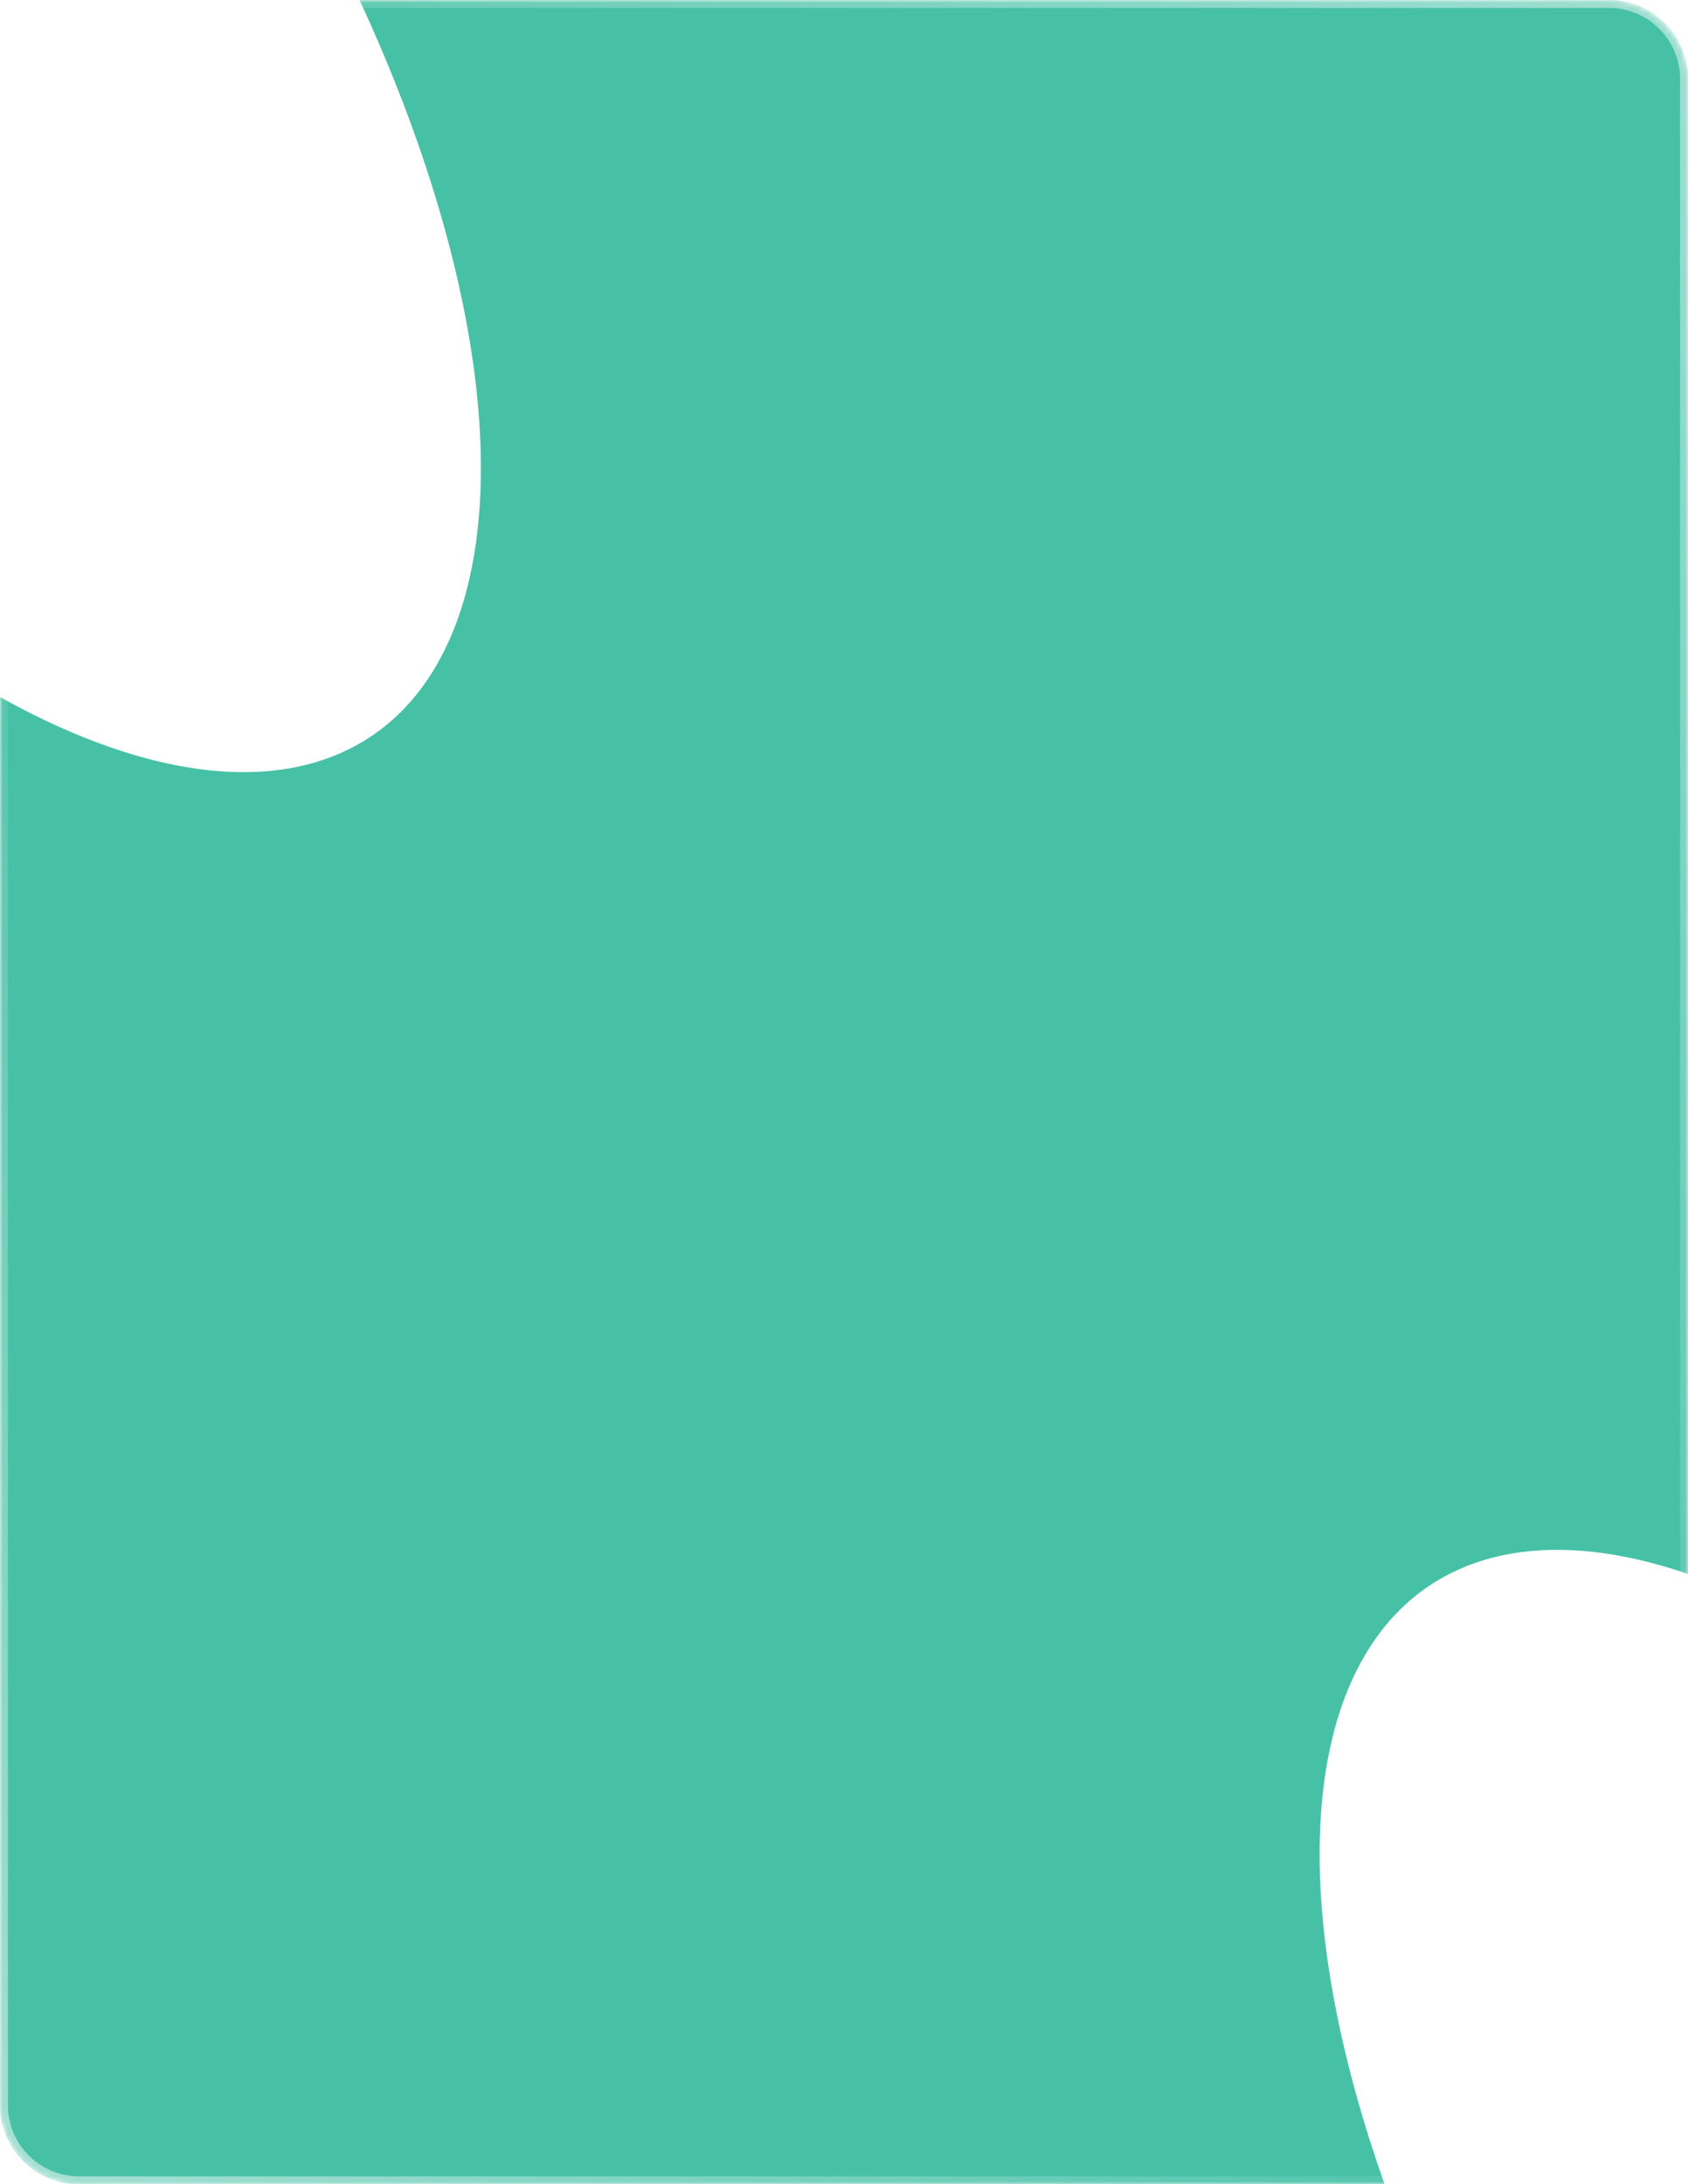
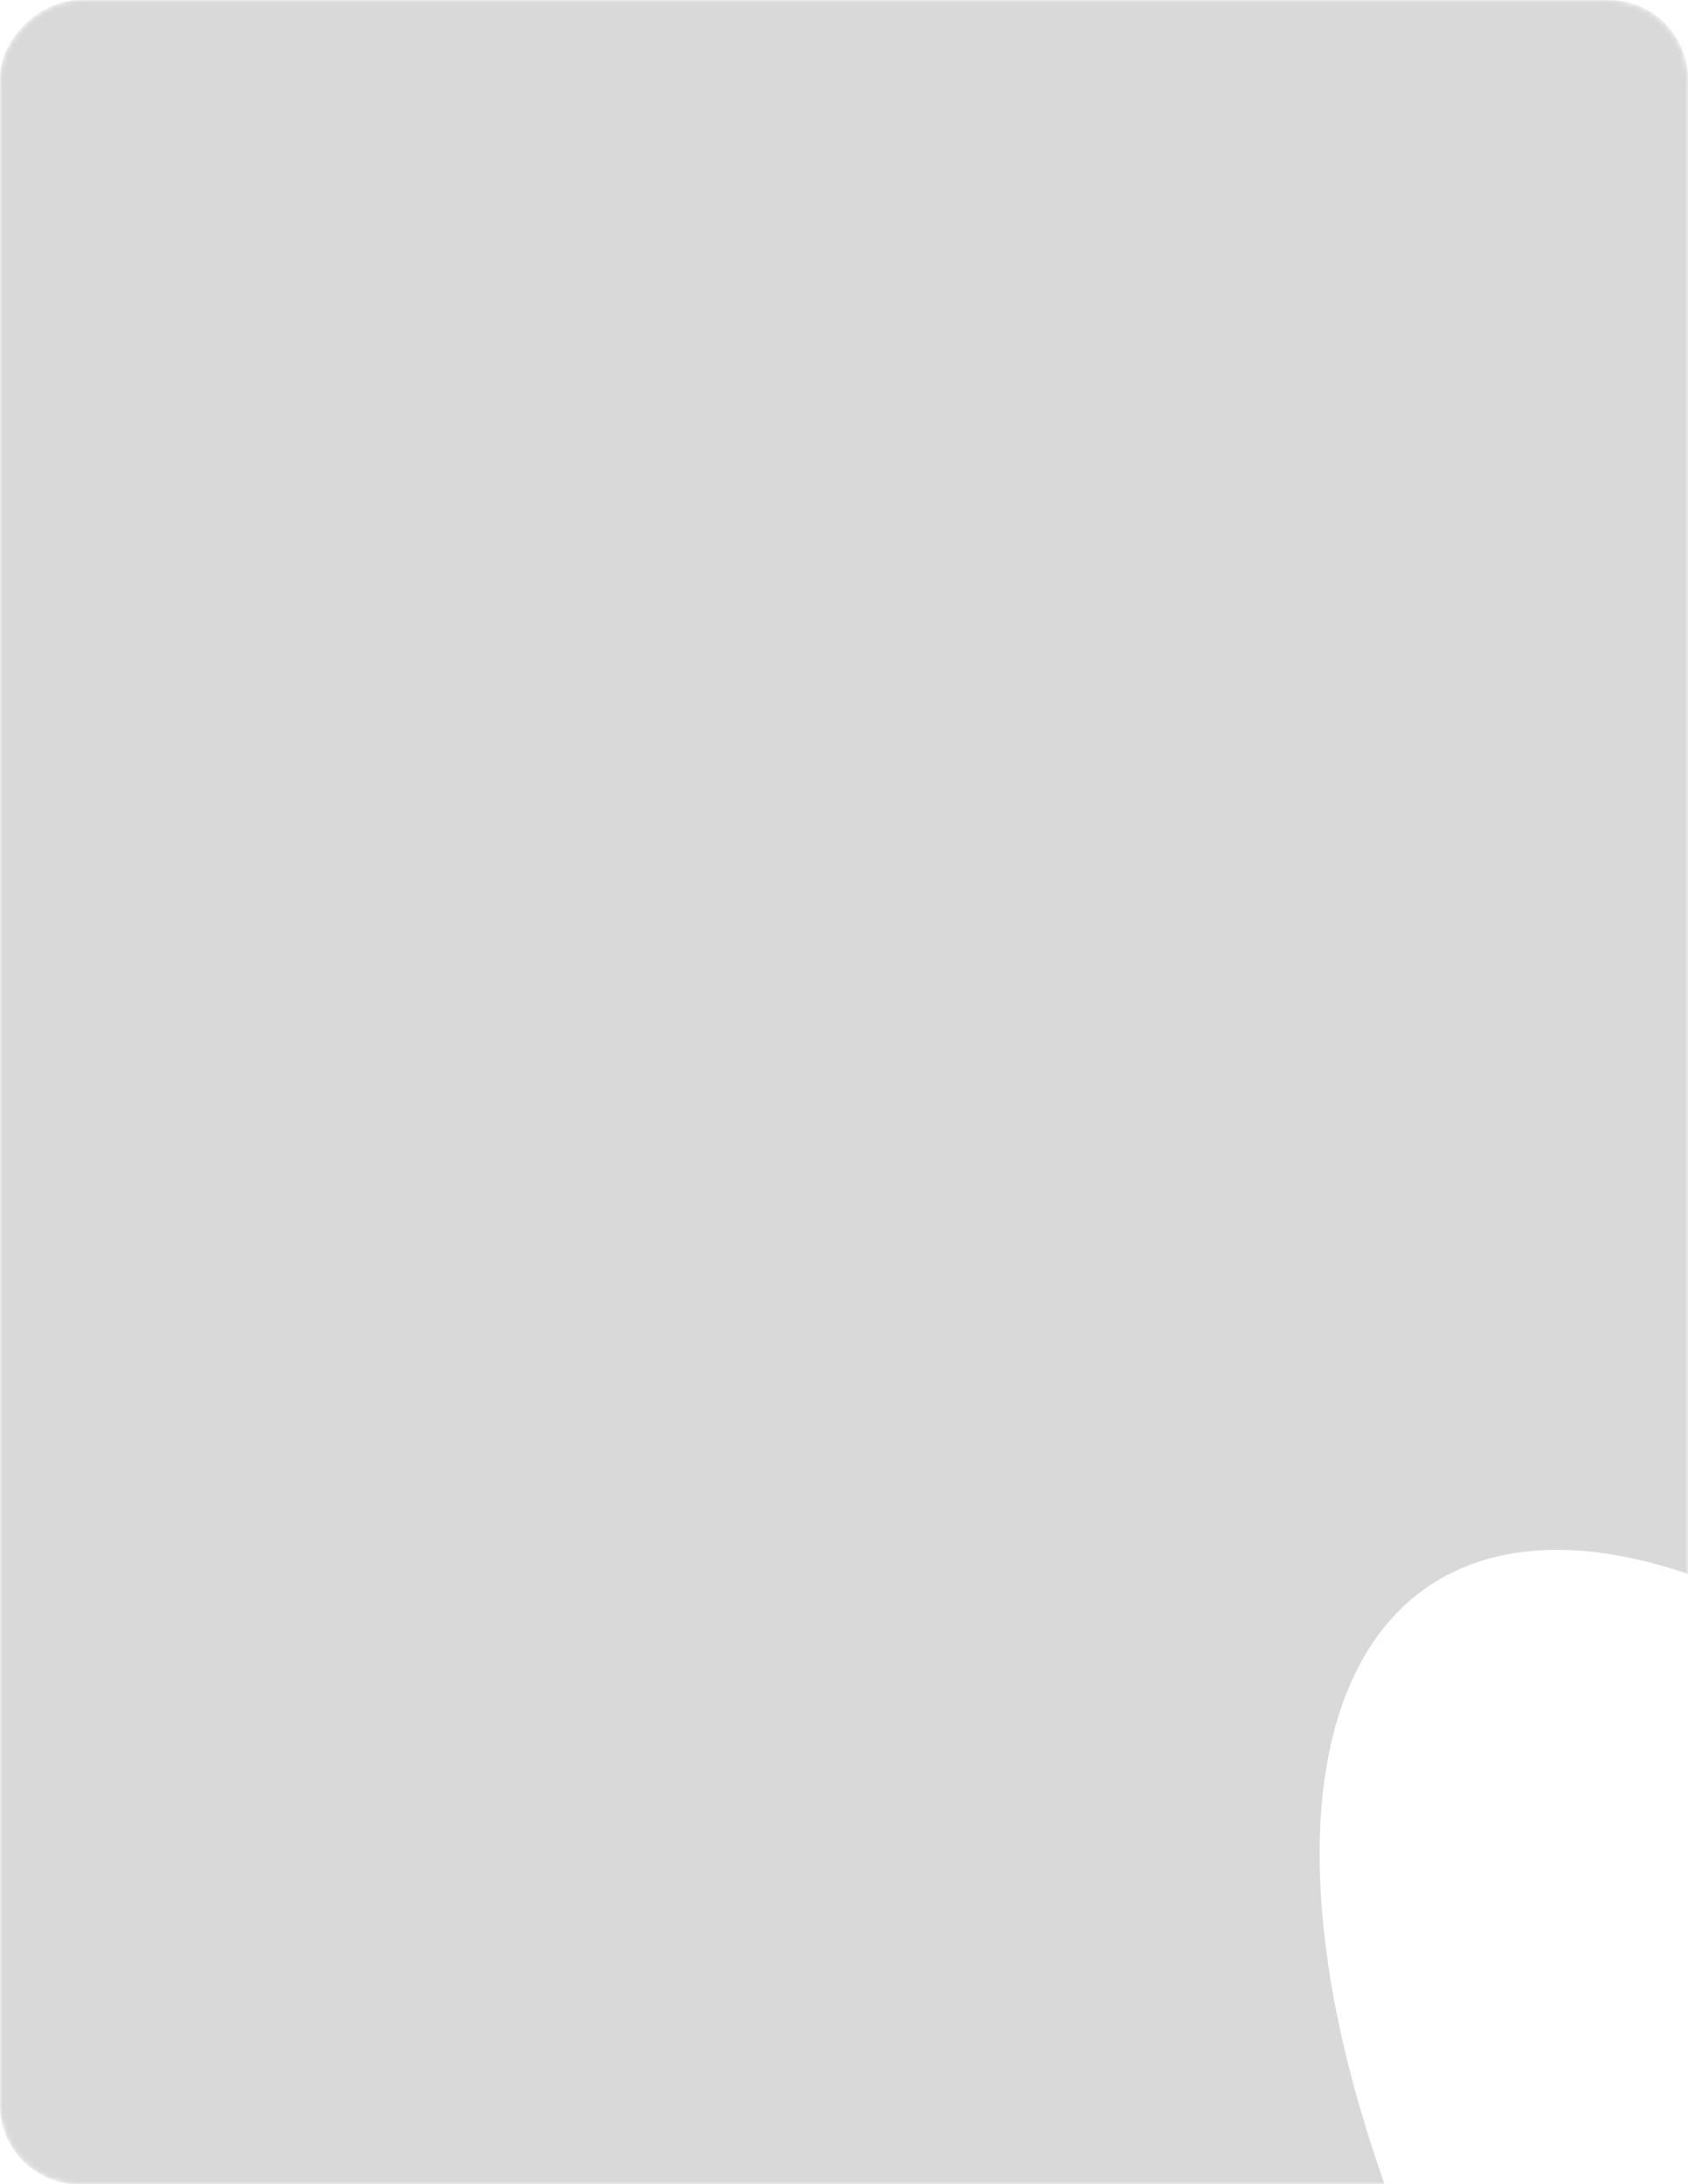
<svg xmlns="http://www.w3.org/2000/svg" width="320" height="414" viewBox="0 0 320 414" fill="none">
  <mask id="mask0_360_376" style="mask-type:alpha" maskUnits="userSpaceOnUse" x="0" y="0" width="320" height="414">
    <rect y="414" width="414" height="320" rx="15" transform="rotate(-90 0 414)" fill="#D9D9D9" />
    <rect x="0.75" y="413.25" width="412.5" height="318.5" rx="14.25" transform="rotate(-90 0.75 413.25)" stroke="url(#paint0_linear_360_376)" stroke-opacity="0.5" stroke-width="1.5" />
  </mask>
  <g mask="url(#mask0_360_376)">
    <rect y="414" width="414" height="320" rx="15" transform="rotate(-90 0 414)" fill="#D9D9D9" />
-     <rect y="414" width="414" height="320" rx="15" transform="rotate(-90 0 414)" fill="#47C1A6" />
-     <rect x="0.75" y="413.25" width="412.5" height="318.5" rx="14.25" transform="rotate(-90 0.75 413.25)" stroke="url(#paint1_linear_360_376)" stroke-opacity="0.5" stroke-width="1.5" />
    <g filter="url(#filter0_f_360_376)">
      <ellipse cx="173.253" cy="82.313" rx="173.253" ry="82.313" transform="matrix(-0.516 -0.857 0.937 -0.35 380.508 622.295)" fill="white" />
    </g>
    <g filter="url(#filter1_f_360_376)">
-       <ellipse cx="173.253" cy="82.313" rx="173.253" ry="82.313" transform="matrix(-0.516 -0.857 0.937 -0.35 -14.637 172.389)" fill="white" />
-     </g>
+       </g>
  </g>
  <defs>
    <filter id="filter0_f_360_376" x="0.271" y="43.761" width="736.004" height="802.501" filterUnits="userSpaceOnUse" color-interpolation-filters="sRGB">
      <feFlood flood-opacity="0" result="BackgroundImageFix" />
      <feBlend mode="normal" in="SourceGraphic" in2="BackgroundImageFix" result="shape" />
      <feGaussianBlur stdDeviation="125" result="effect1_foregroundBlur_360_376" />
    </filter>
    <filter id="filter1_f_360_376" x="-394.874" y="-406.146" width="736.004" height="802.501" filterUnits="userSpaceOnUse" color-interpolation-filters="sRGB">
      <feFlood flood-opacity="0" result="BackgroundImageFix" />
      <feBlend mode="normal" in="SourceGraphic" in2="BackgroundImageFix" result="shape" />
      <feGaussianBlur stdDeviation="125" result="effect1_foregroundBlur_360_376" />
    </filter>
    <linearGradient id="paint0_linear_360_376" x1="48.516" y1="378.718" x2="393.653" y2="758.976" gradientUnits="userSpaceOnUse">
      <stop offset="0" stop-color="#8CD3FF" />
      <stop offset="0.461" stop-color="#A7DDFF" stop-opacity="0.28" />
      <stop offset="1" stop-color="white" stop-opacity="0" />
    </linearGradient>
    <linearGradient id="paint1_linear_360_376" x1="48.516" y1="378.718" x2="393.653" y2="758.976" gradientUnits="userSpaceOnUse">
      <stop offset="0" stop-color="white" />
      <stop offset="0.436" stop-color="white" stop-opacity="0" />
      <stop offset="1" stop-color="white" />
    </linearGradient>
  </defs>
</svg>